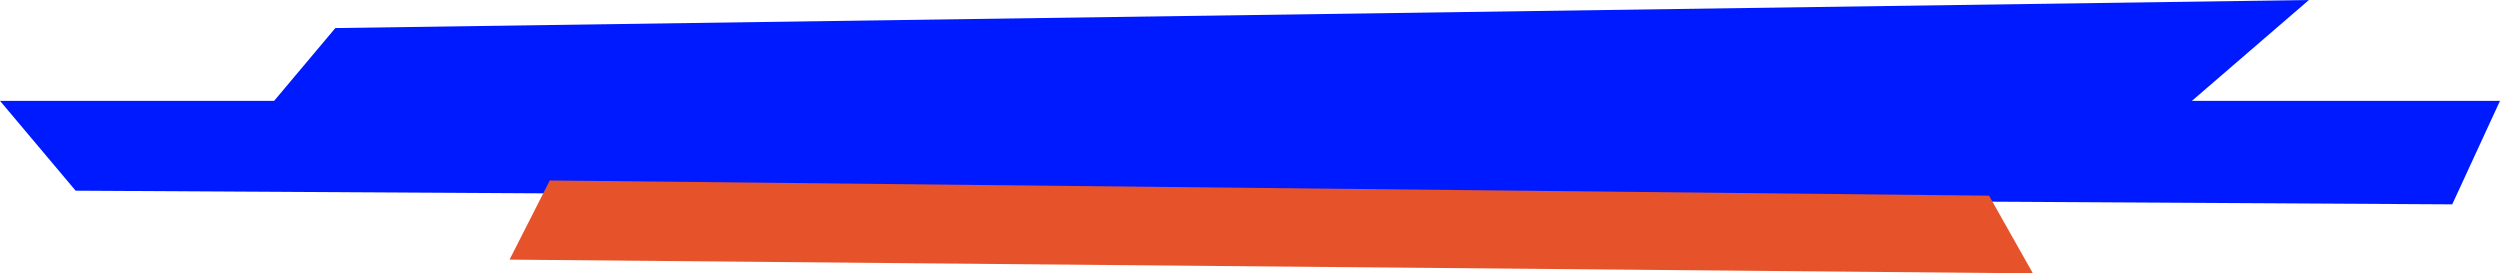
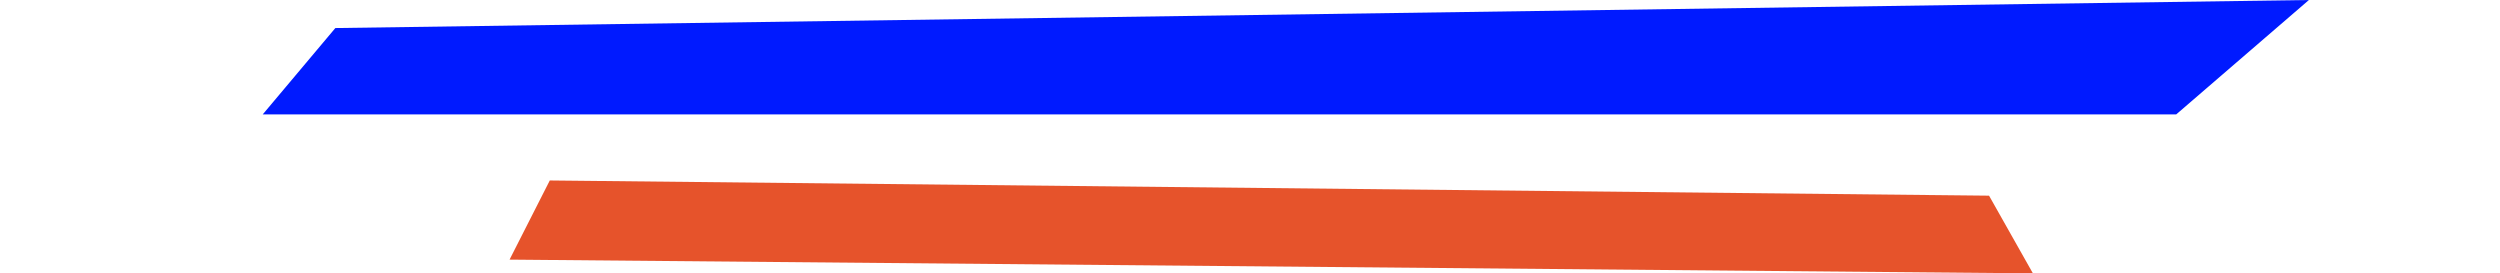
<svg xmlns="http://www.w3.org/2000/svg" width="942" height="103" viewBox="0 0 942 103" fill="none">
  <path d="M820 43.102L99 43.103L126.358 10.569L870 4.95911e-05L820 43.102Z" fill="#001AFF" />
-   <path d="M942 38H0L28.5 71.849L924 77L942 38Z" fill="#001AFF" />
  <path d="M749.475 73.727L207.157 68L192 97.825L766 103L749.475 73.727Z" fill="#E6532B" />
</svg>